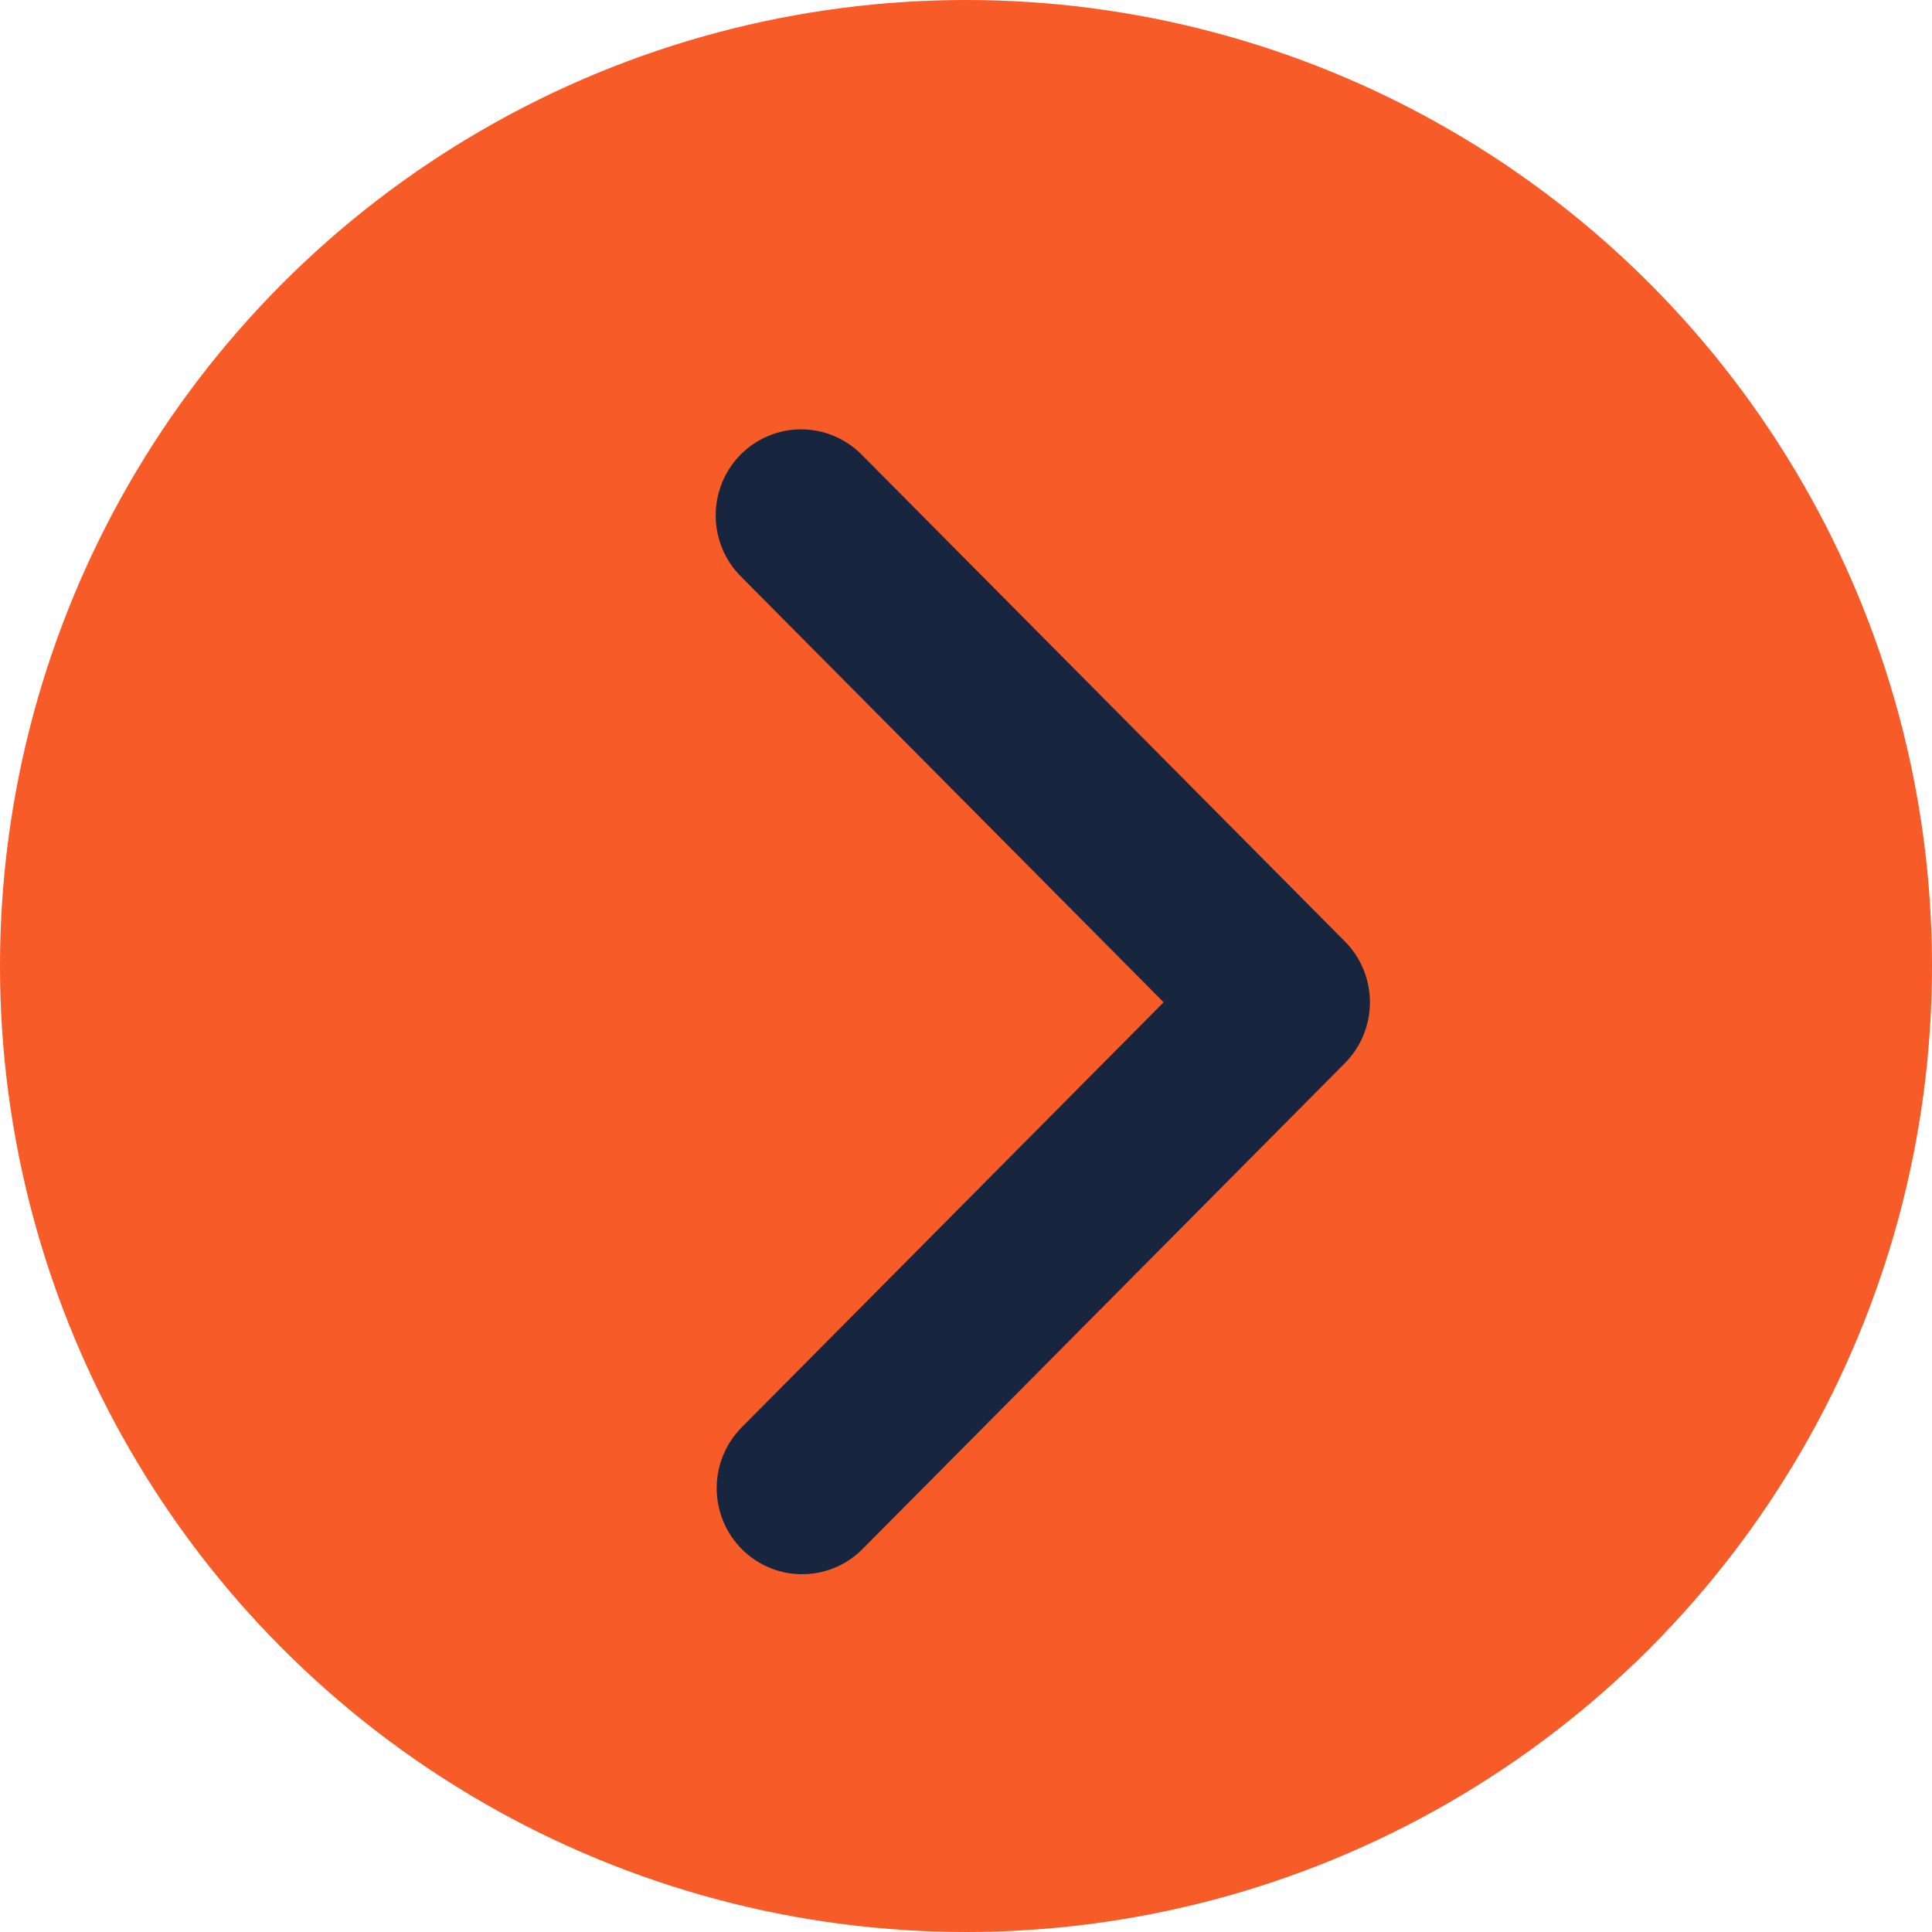
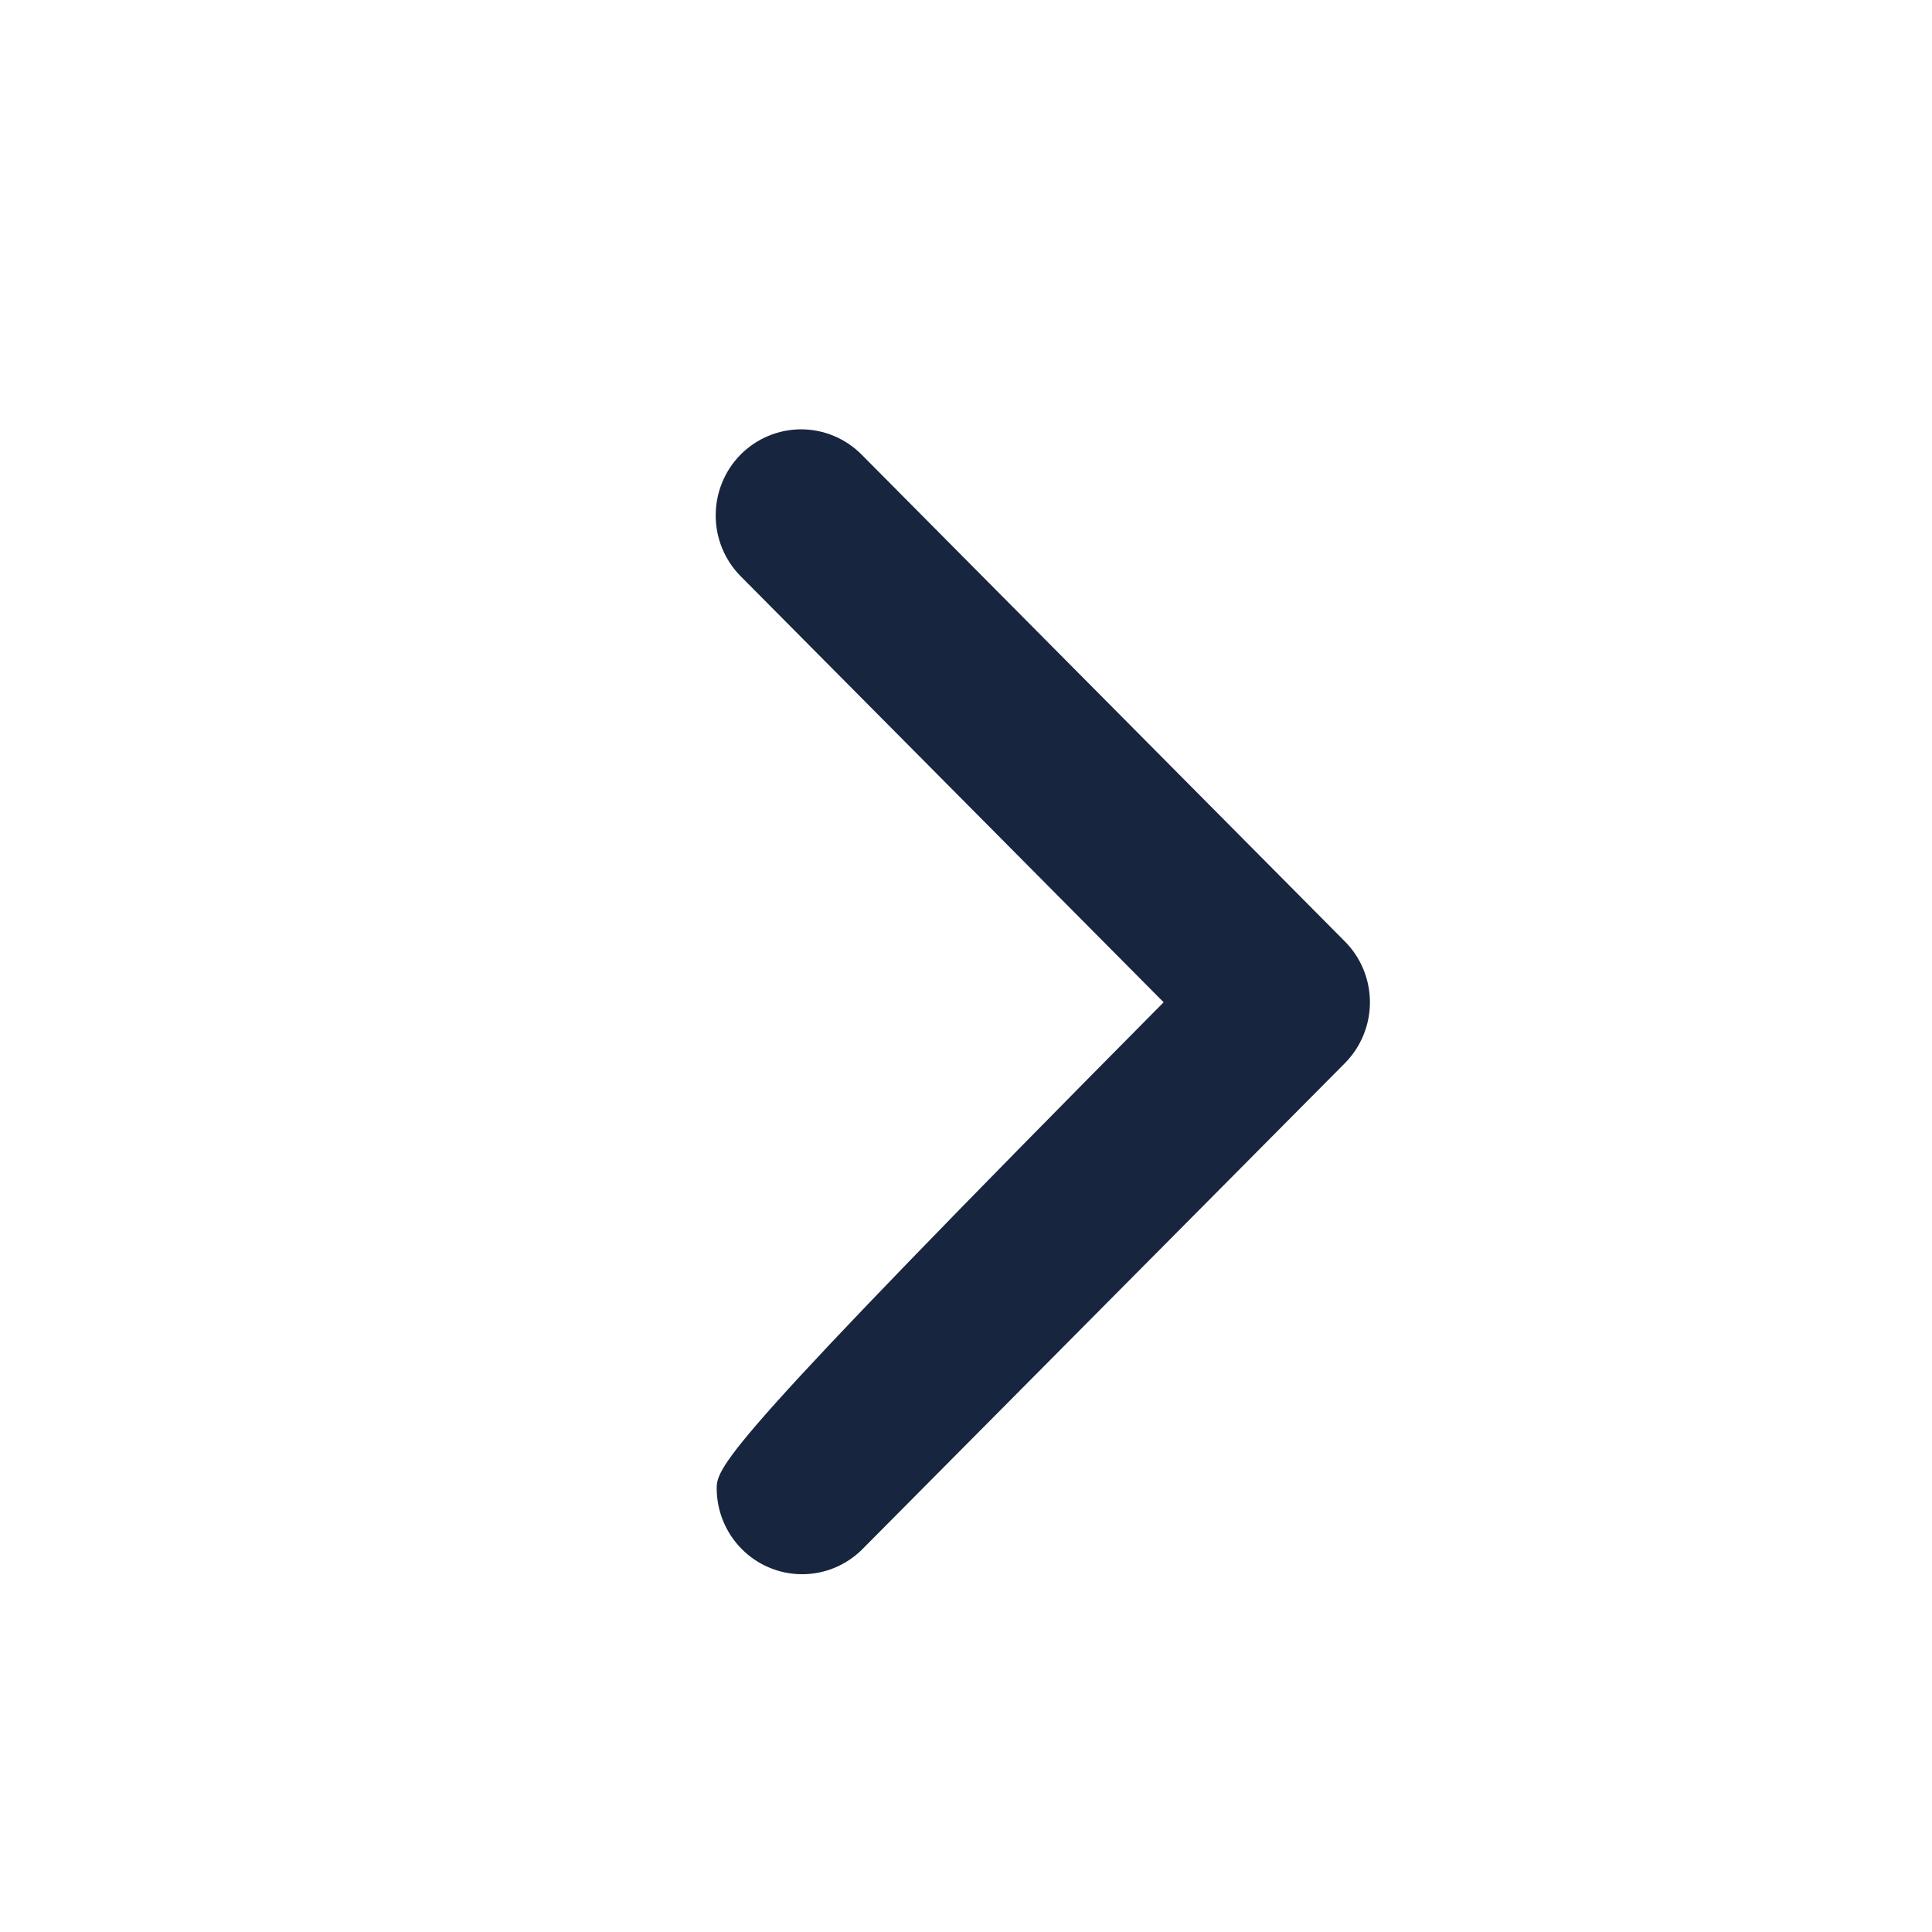
<svg xmlns="http://www.w3.org/2000/svg" width="27" height="27" viewBox="0 0 27 27" fill="none">
-   <circle cx="13.5" cy="13.5" r="13.5" fill="#F75B27" />
-   <path d="M10.351 6.352C10.127 6.578 10.002 6.884 10.002 7.203C10.002 7.522 10.127 7.827 10.351 8.053L16.262 14.007L10.351 19.962C10.134 20.188 10.013 20.492 10.016 20.808C10.019 21.123 10.144 21.425 10.366 21.648C10.587 21.871 10.887 21.997 11.2 22C11.513 22.003 11.815 21.881 12.04 21.662L18.795 14.858C19.019 14.632 19.145 14.326 19.145 14.007C19.145 13.688 19.019 13.382 18.795 13.157L12.04 6.352C11.816 6.127 11.512 6 11.195 6C10.879 6 10.575 6.127 10.351 6.352Z" fill="#17253E" />
+   <path d="M10.351 6.352C10.127 6.578 10.002 6.884 10.002 7.203C10.002 7.522 10.127 7.827 10.351 8.053L16.262 14.007C10.134 20.188 10.013 20.492 10.016 20.808C10.019 21.123 10.144 21.425 10.366 21.648C10.587 21.871 10.887 21.997 11.2 22C11.513 22.003 11.815 21.881 12.04 21.662L18.795 14.858C19.019 14.632 19.145 14.326 19.145 14.007C19.145 13.688 19.019 13.382 18.795 13.157L12.04 6.352C11.816 6.127 11.512 6 11.195 6C10.879 6 10.575 6.127 10.351 6.352Z" fill="#17253E" />
</svg>